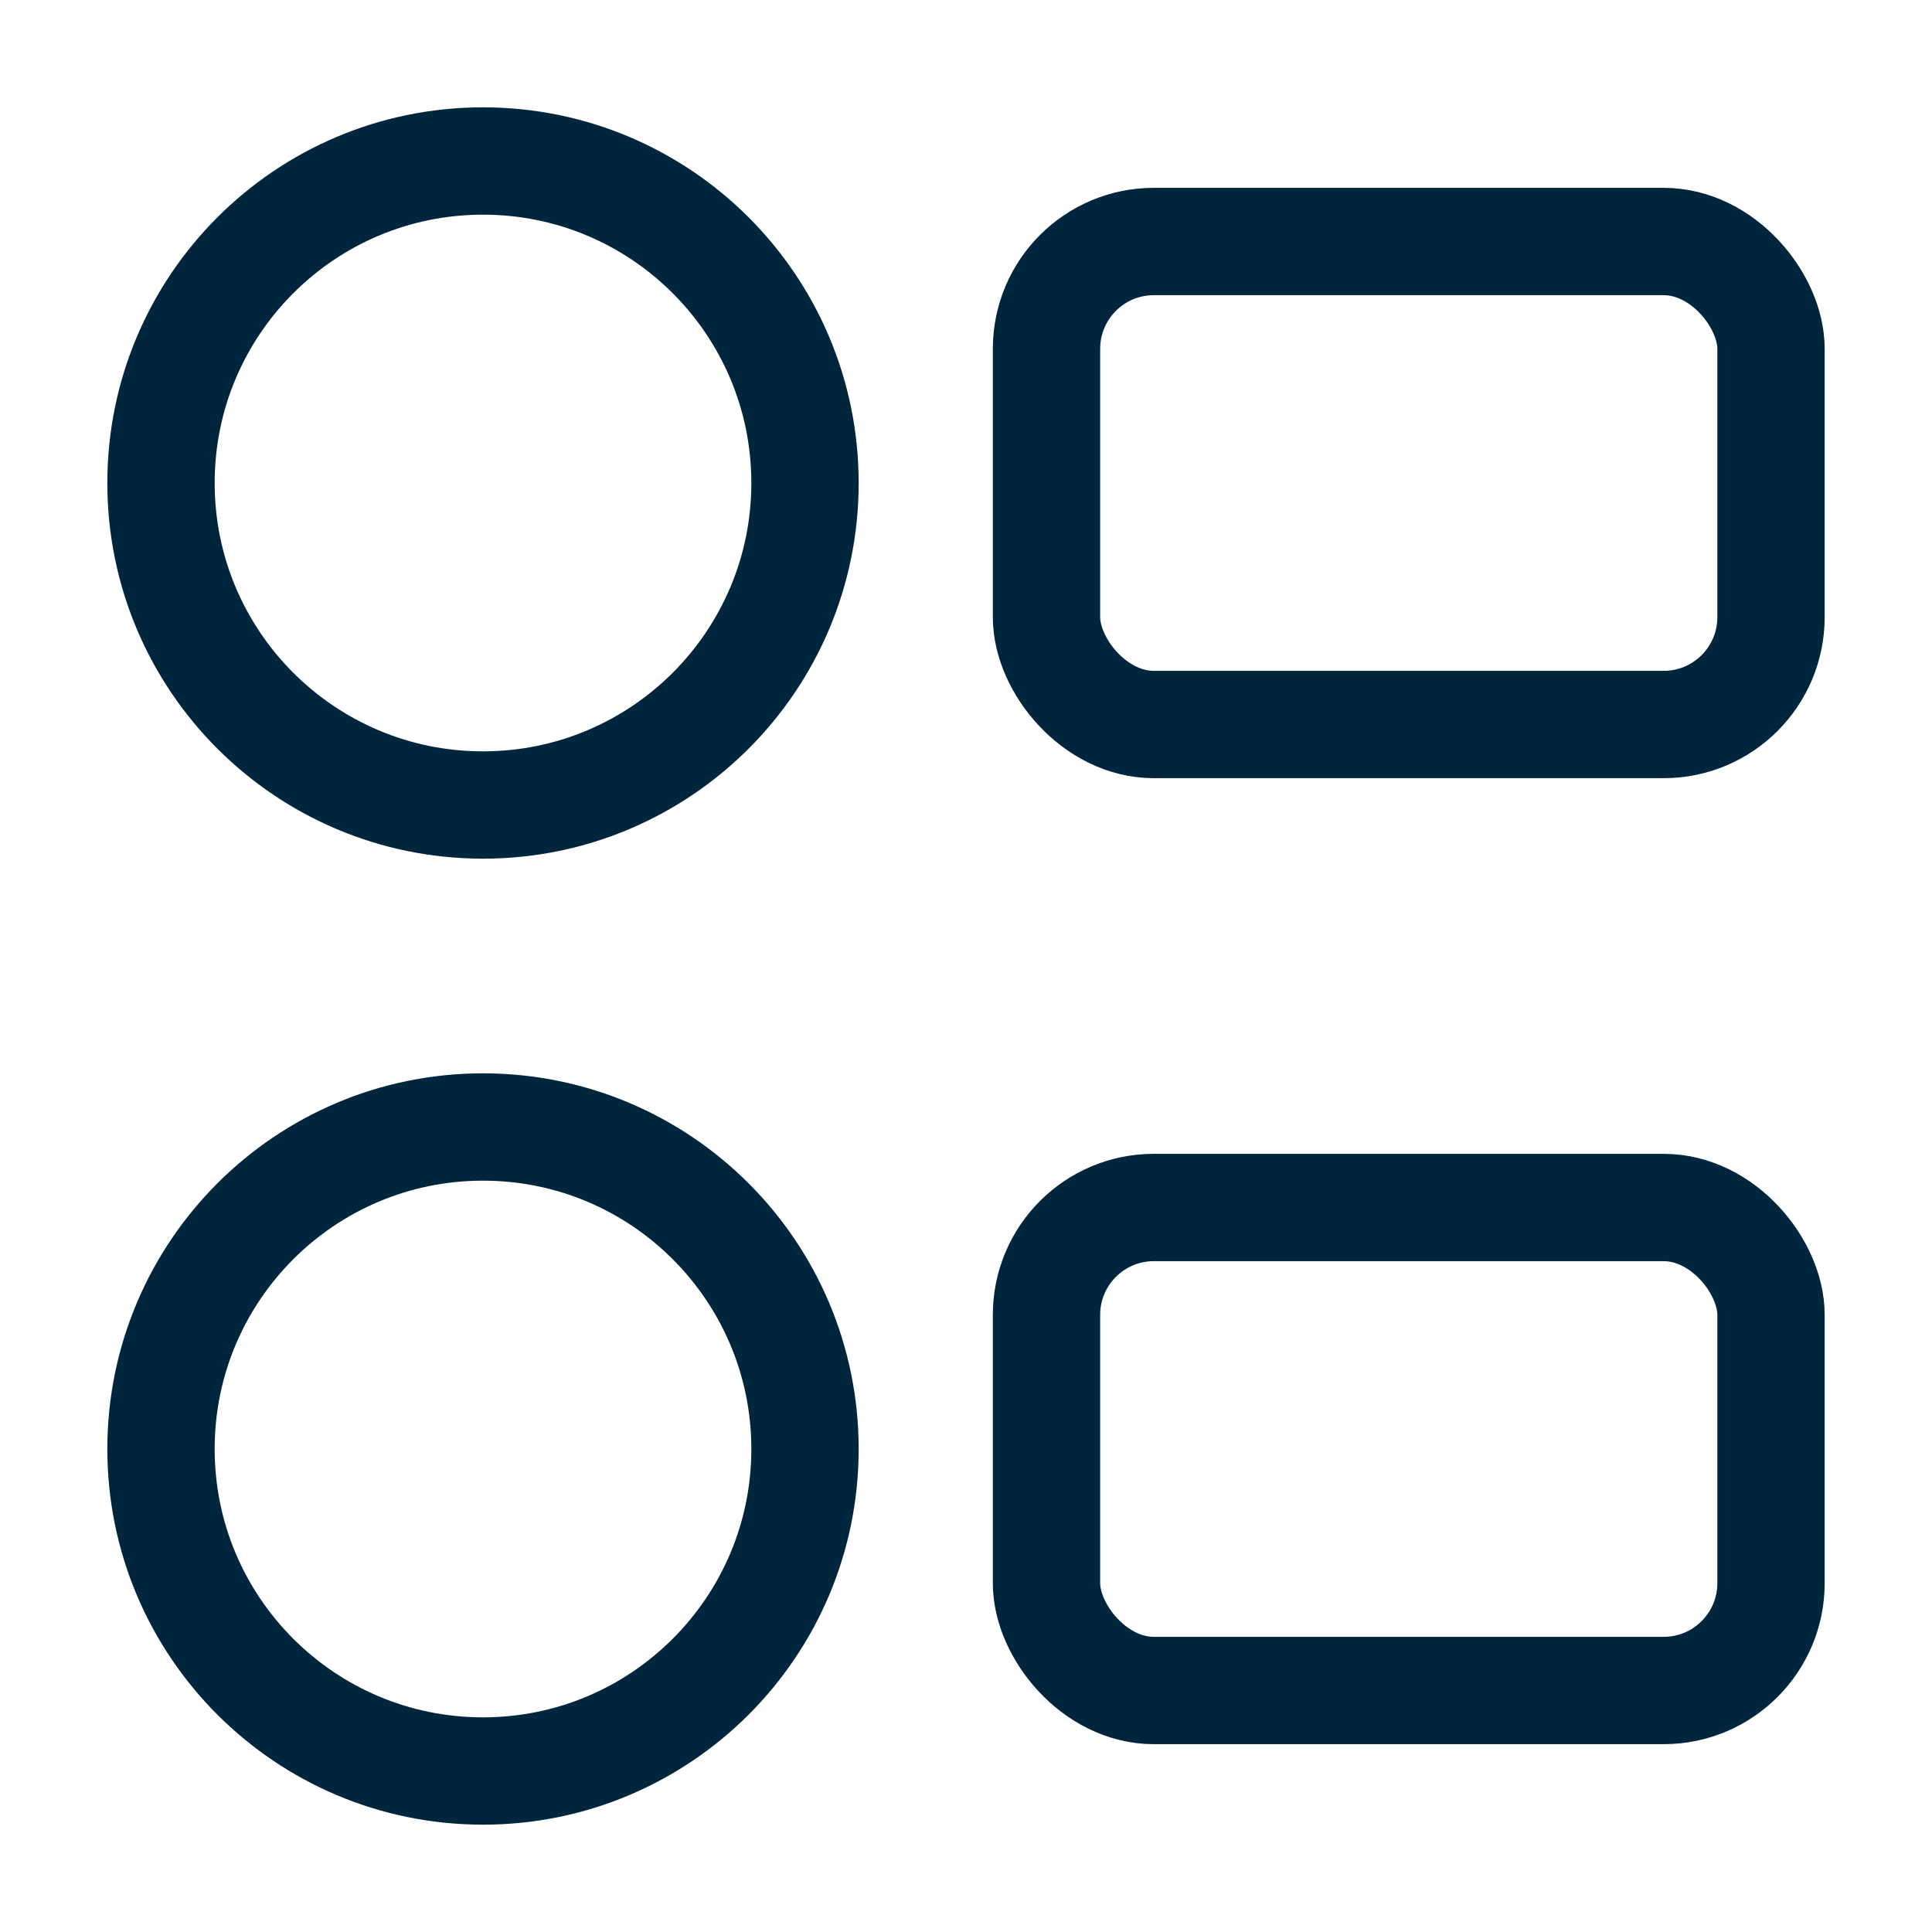
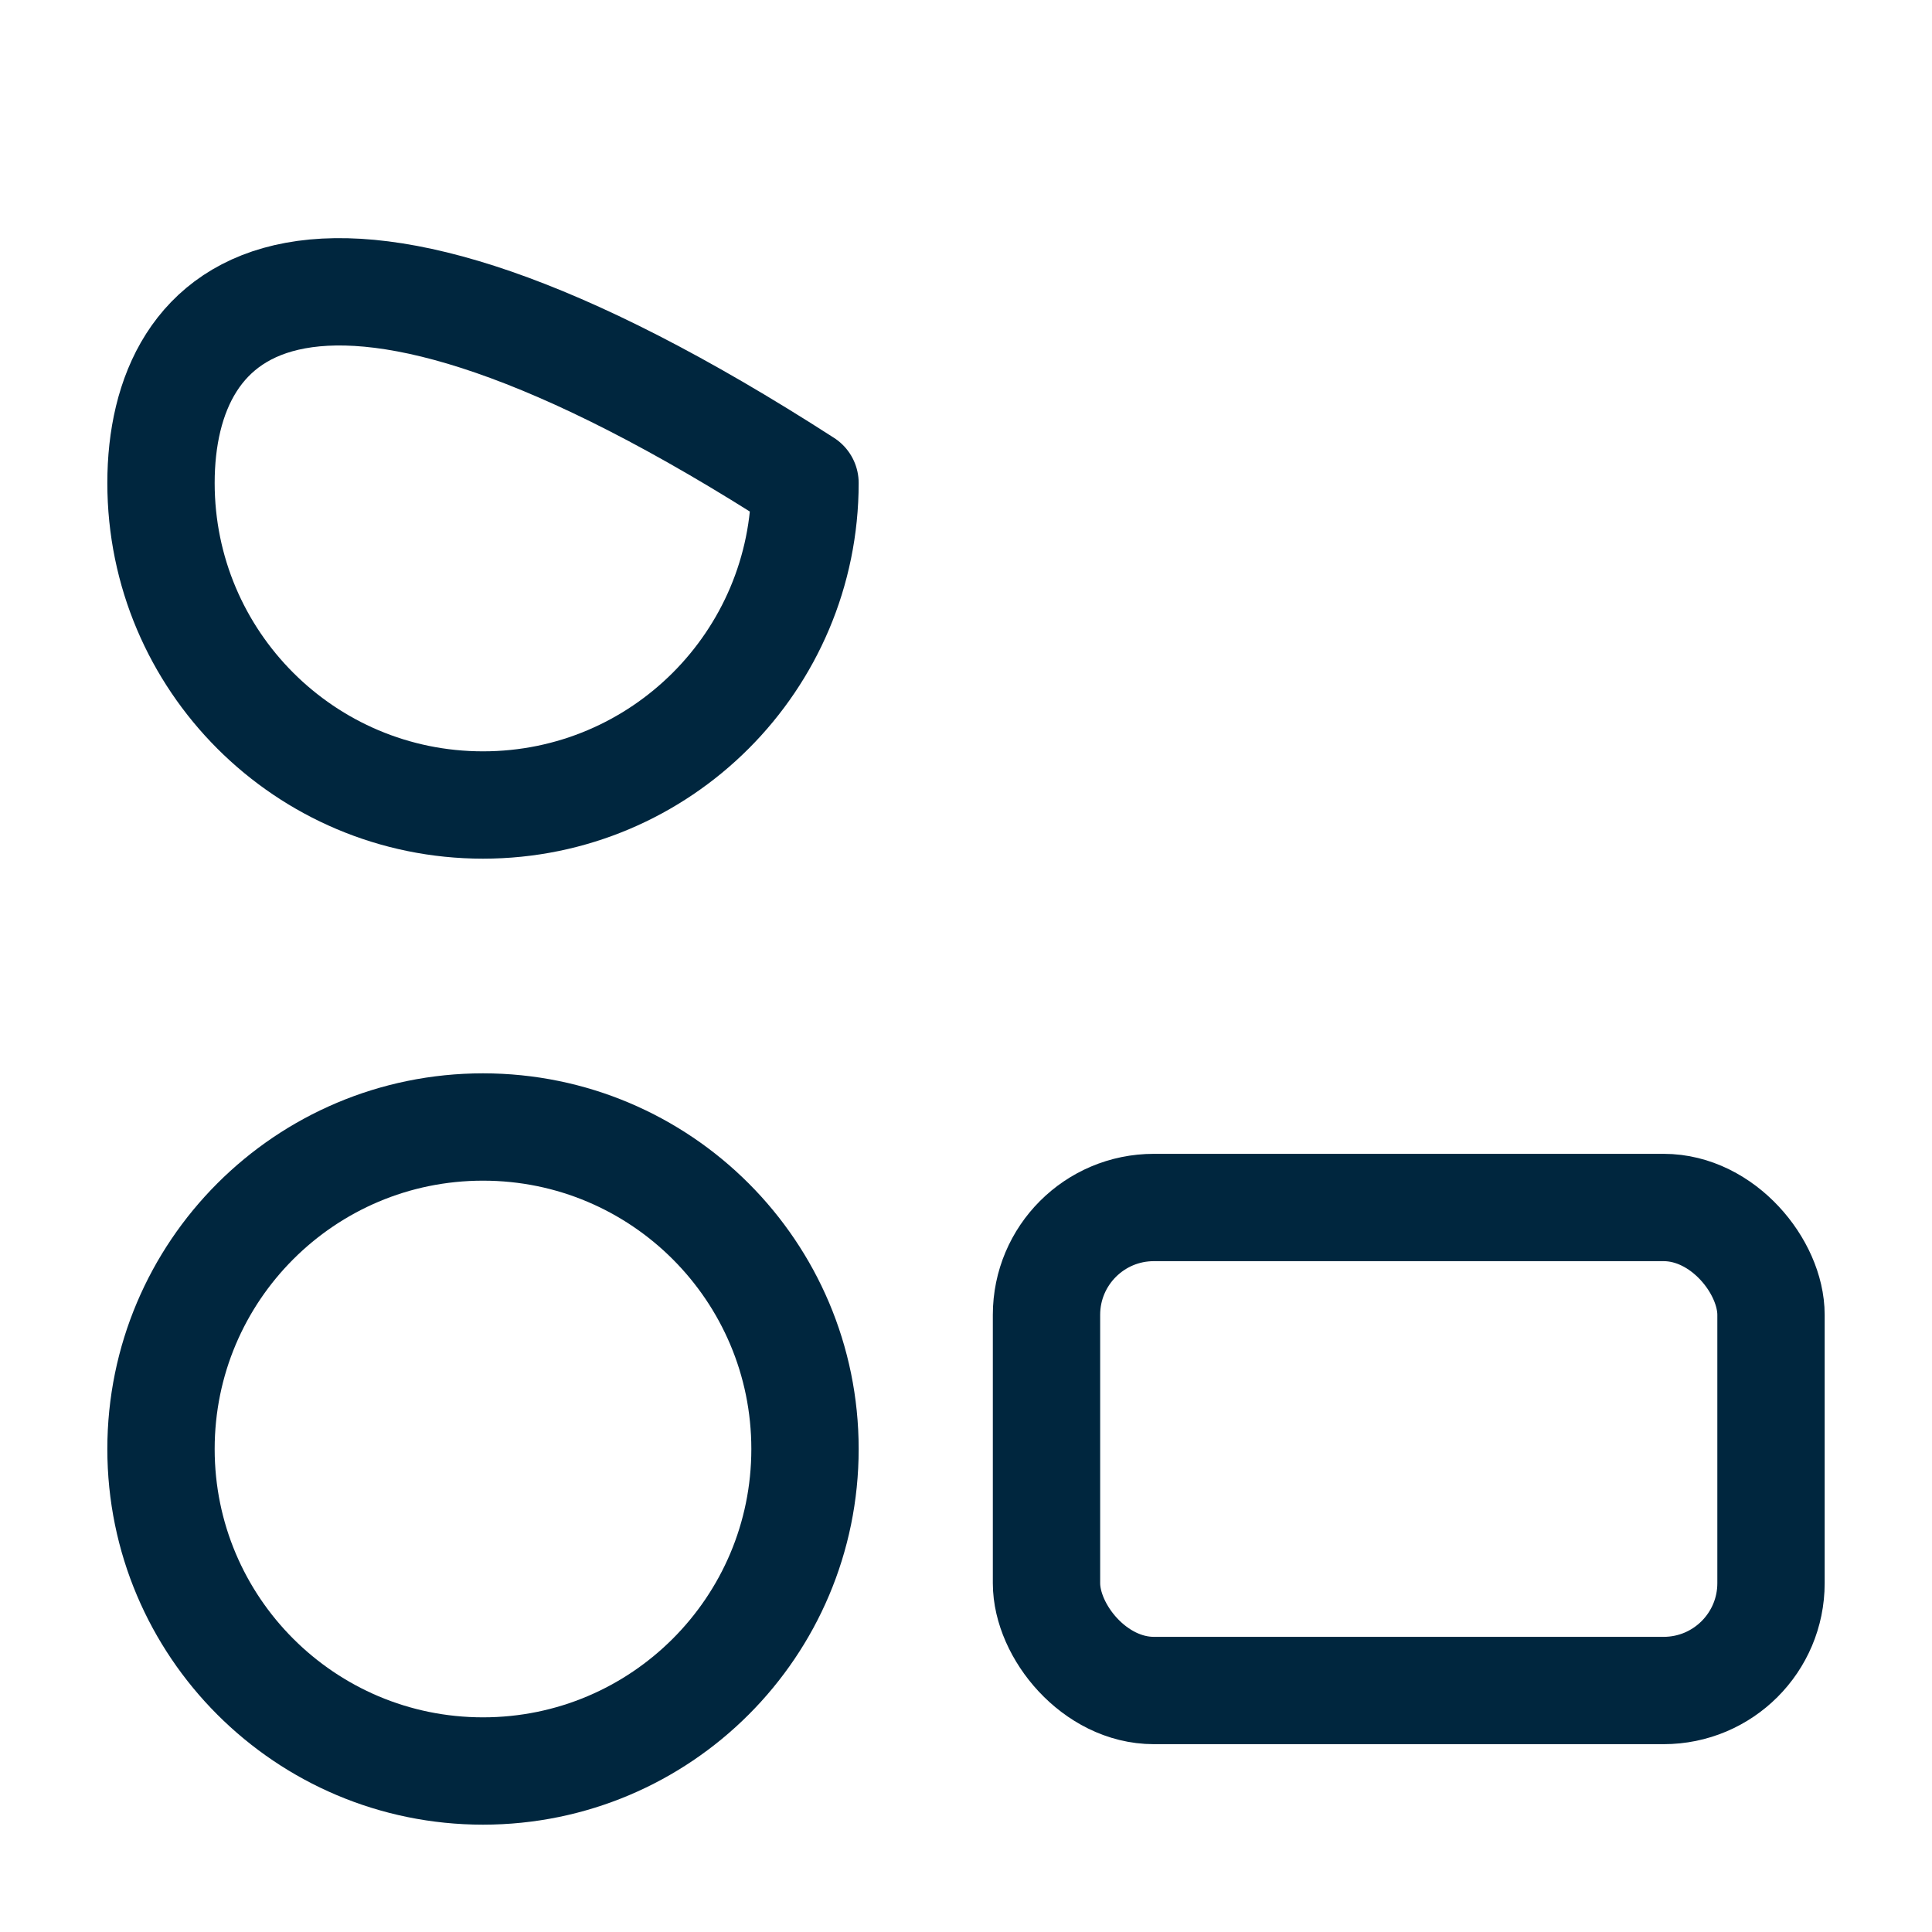
<svg xmlns="http://www.w3.org/2000/svg" width="36" height="36" viewBox="0 0 36 36" fill="none">
-   <path d="M9 15C12.314 15 15 12.314 15 9C15 5.686 12.314 3 9 3C5.686 3 3 5.686 3 9C3 12.314 5.686 15 9 15Z" stroke="#00263E" stroke-width="2" stroke-linecap="round" stroke-linejoin="round" />
+   <path d="M9 15C12.314 15 15 12.314 15 9C5.686 3 3 5.686 3 9C3 12.314 5.686 15 9 15Z" stroke="#00263E" stroke-width="2" stroke-linecap="round" stroke-linejoin="round" />
  <path d="M9 33C12.314 33 15 30.314 15 27C15 23.686 12.314 21 9 21C5.686 21 3 23.686 3 27C3 30.314 5.686 33 9 33Z" stroke="#00263E" stroke-width="2" stroke-linecap="round" stroke-linejoin="round" />
-   <rect x="19.5" y="4.5" width="13.5" height="9" rx="2" stroke="#00263E" stroke-width="2" />
  <rect x="19.5" y="22.5" width="13.5" height="9" rx="2" stroke="#00263E" stroke-width="2" />
</svg>